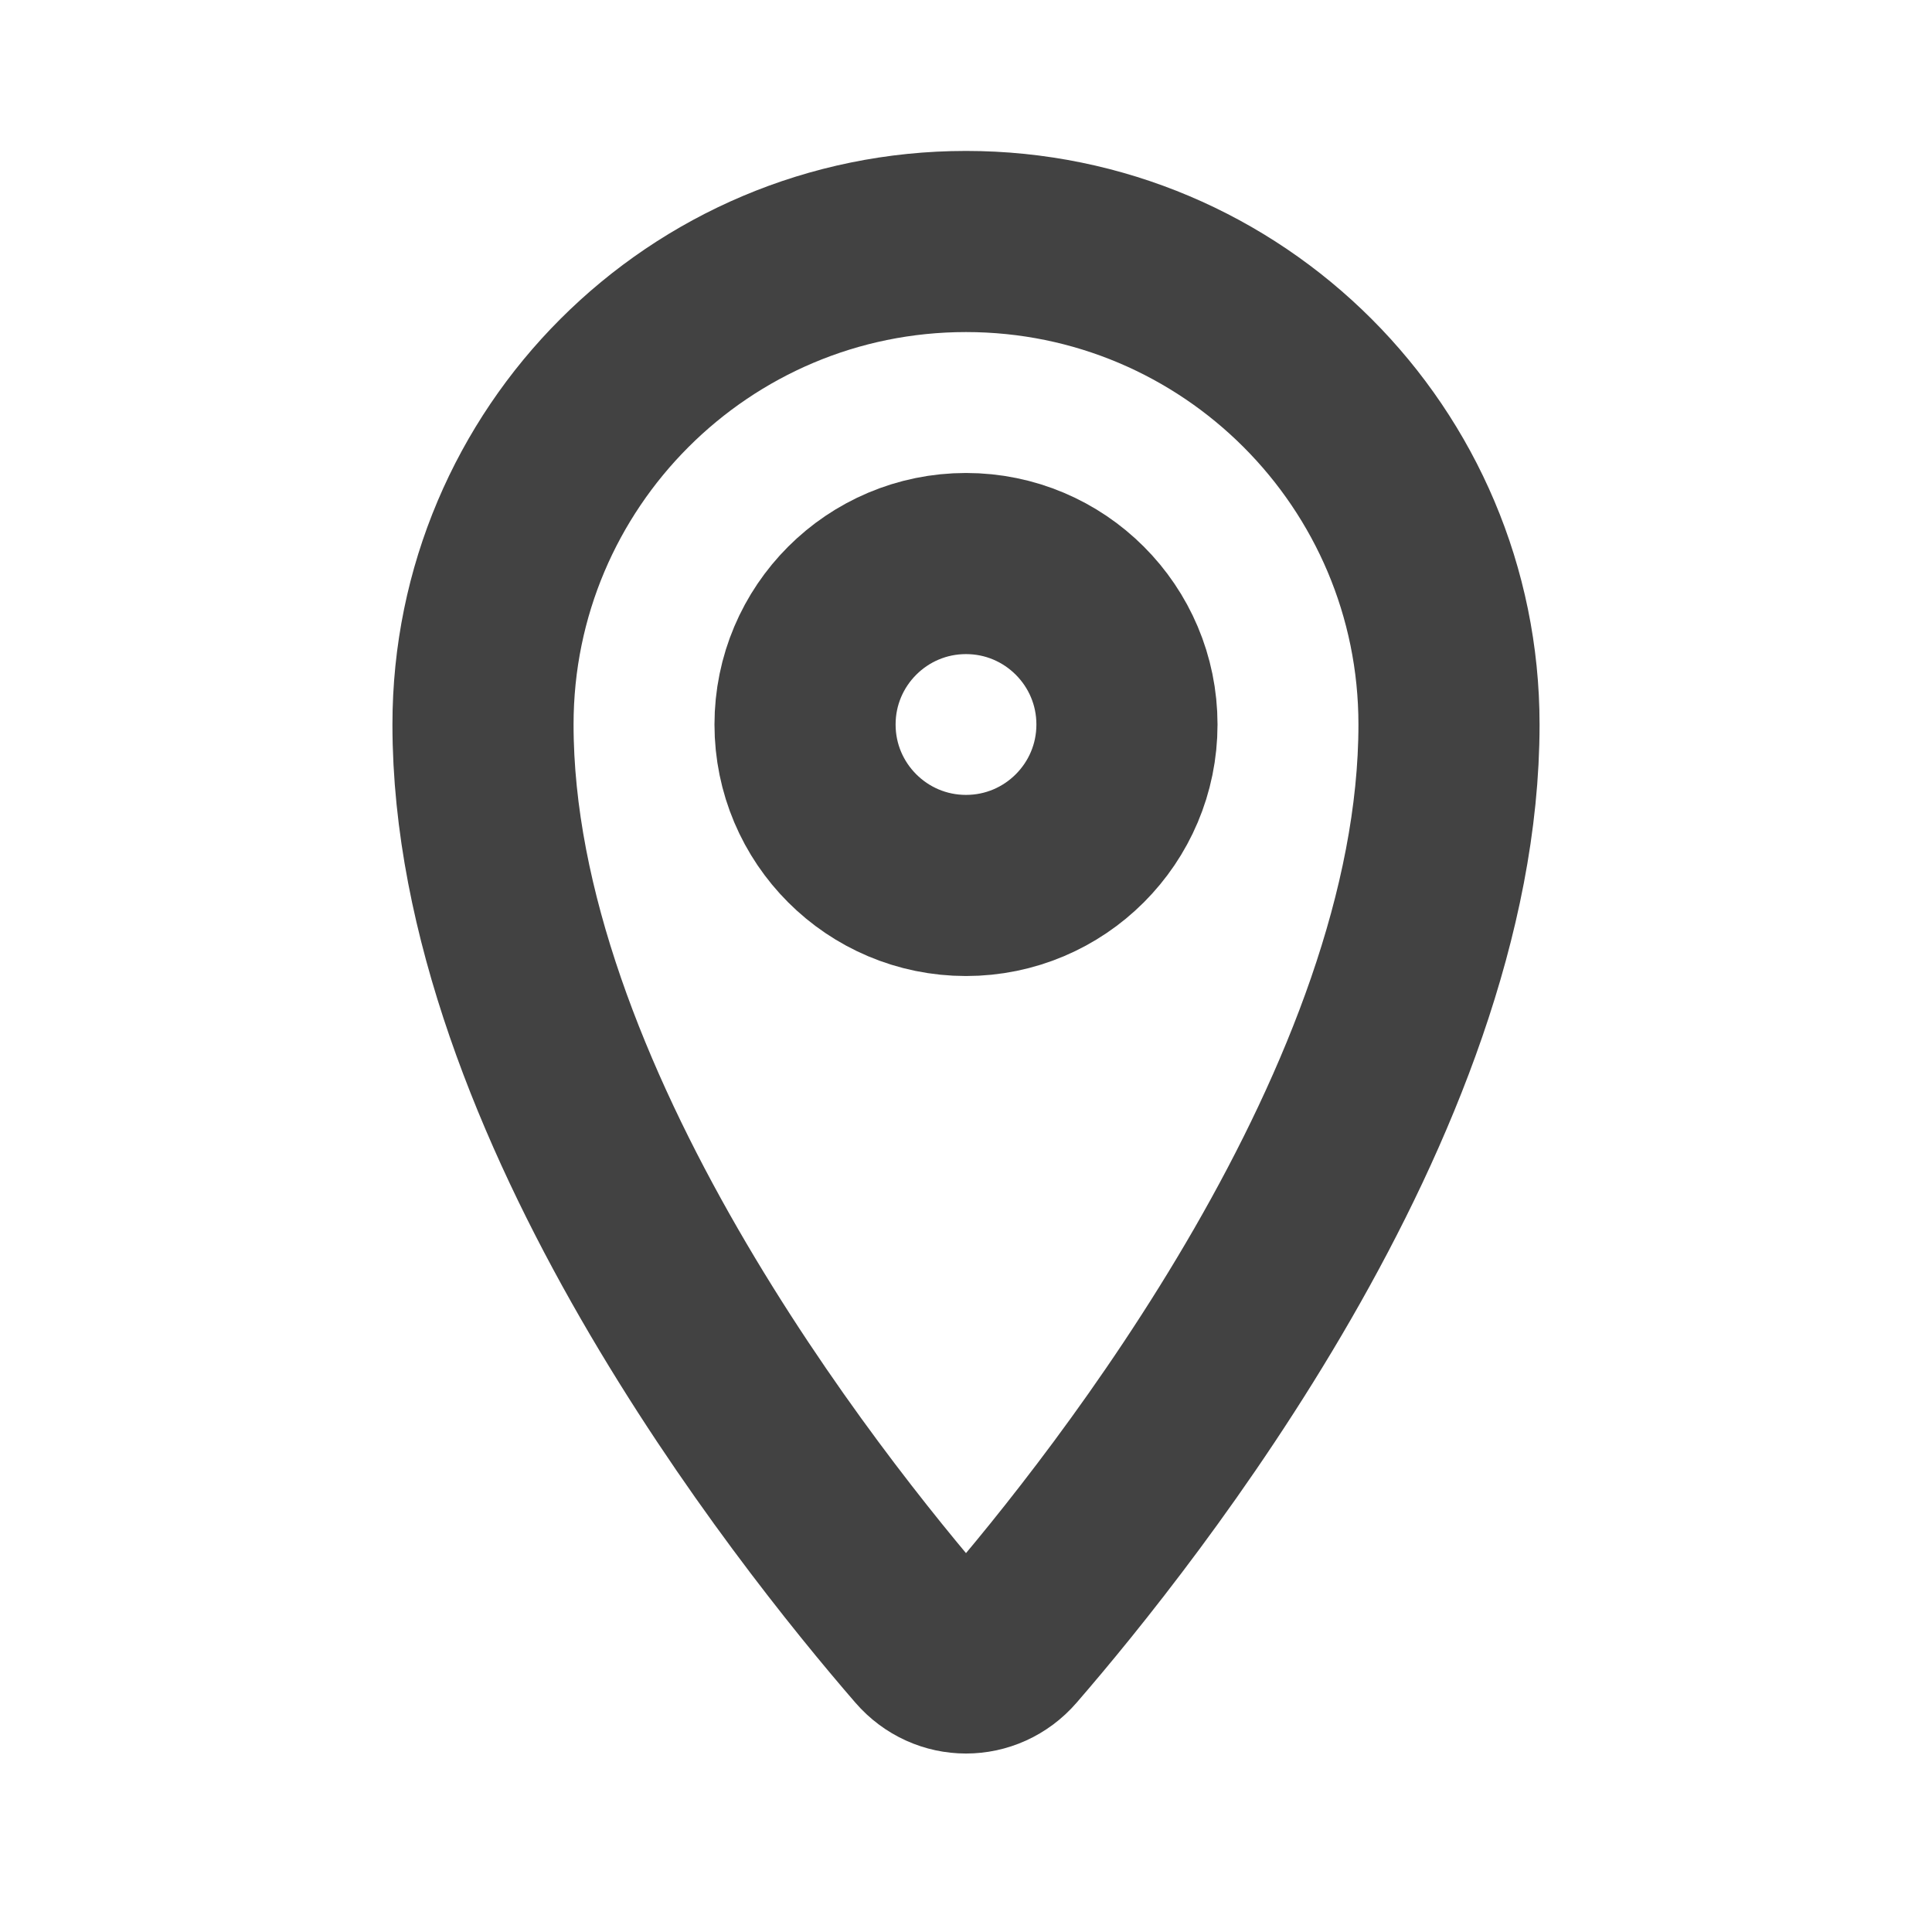
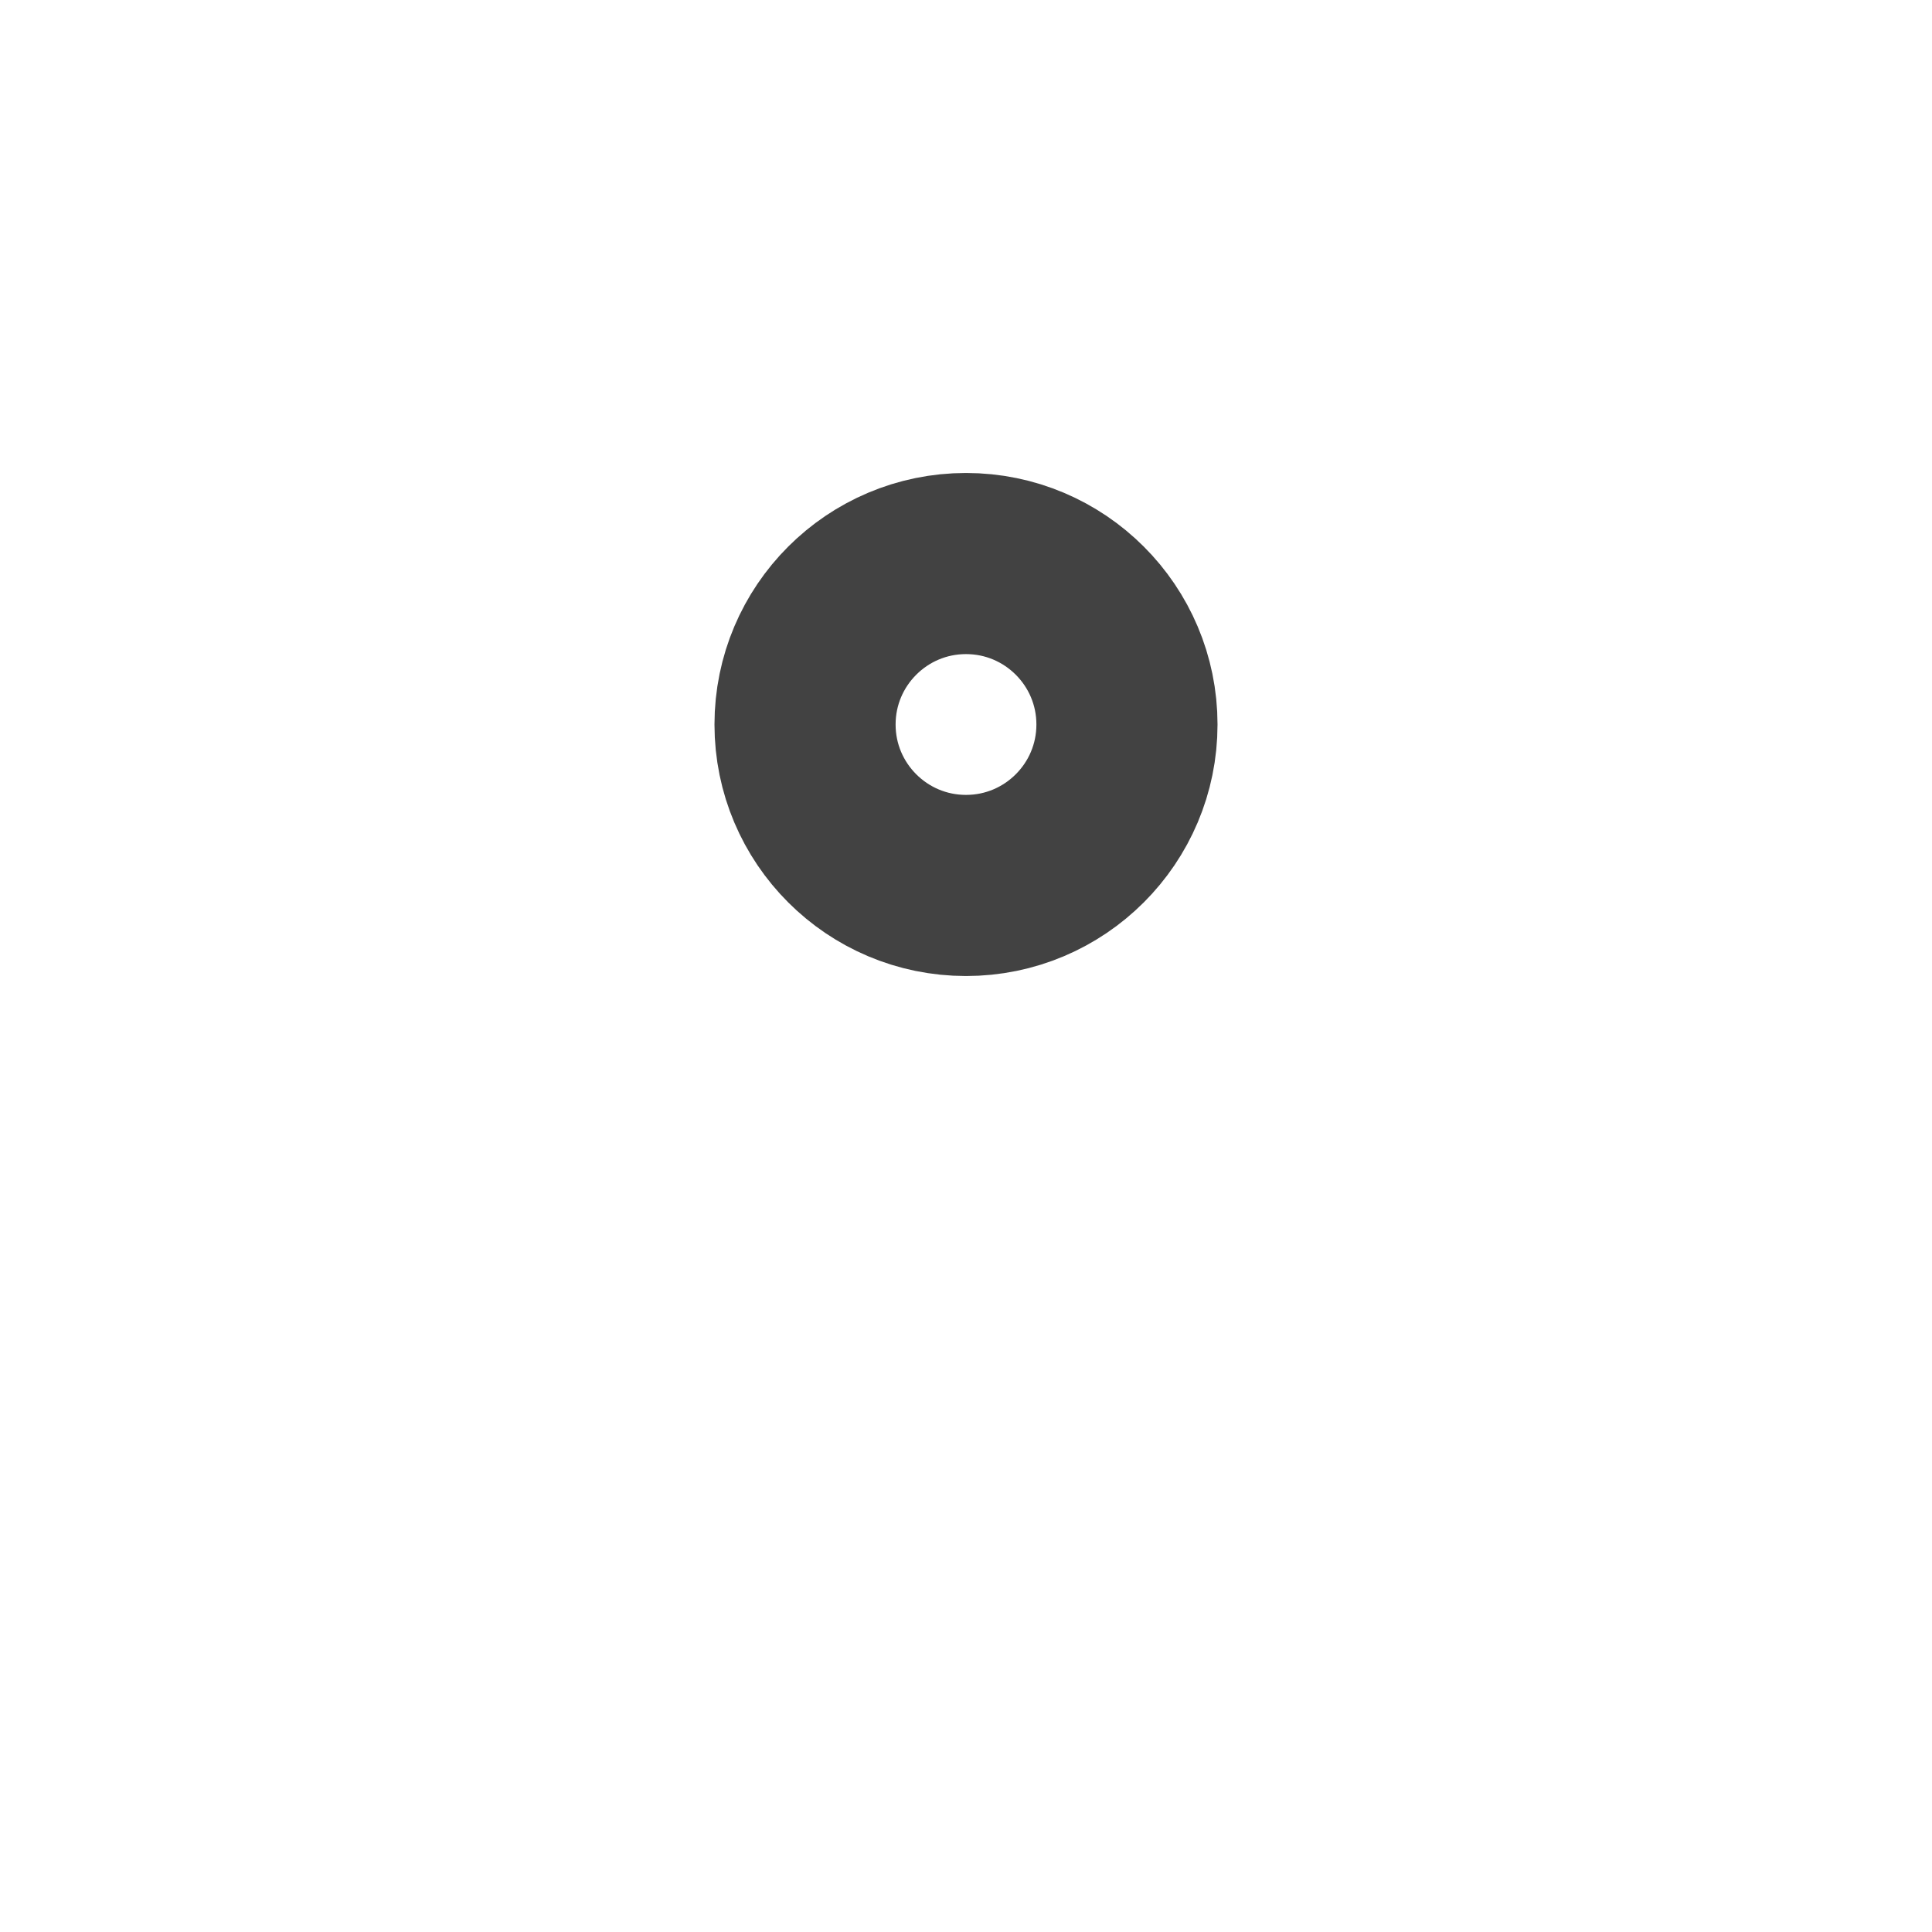
<svg xmlns="http://www.w3.org/2000/svg" width="16" height="16" viewBox="0 0 16 16" fill="none">
-   <path fill-rule="evenodd" clip-rule="evenodd" d="M7.651 13.61C7.838 13.826 8.162 13.826 8.349 13.61C9.323 12.485 12 9.108 12 6C12 3.791 10.209 2 8 2C5.791 2 4 3.791 4 6C4 9.108 6.677 12.485 7.651 13.61Z" stroke="#424242" stroke-width="1.5" />
  <path fill-rule="evenodd" clip-rule="evenodd" d="M8 7.333C8.736 7.333 9.333 6.736 9.333 6C9.333 5.264 8.736 4.667 8 4.667C7.264 4.667 6.667 5.264 6.667 6C6.667 6.736 7.264 7.333 8 7.333Z" stroke="#424242" stroke-width="1.5" />
</svg>